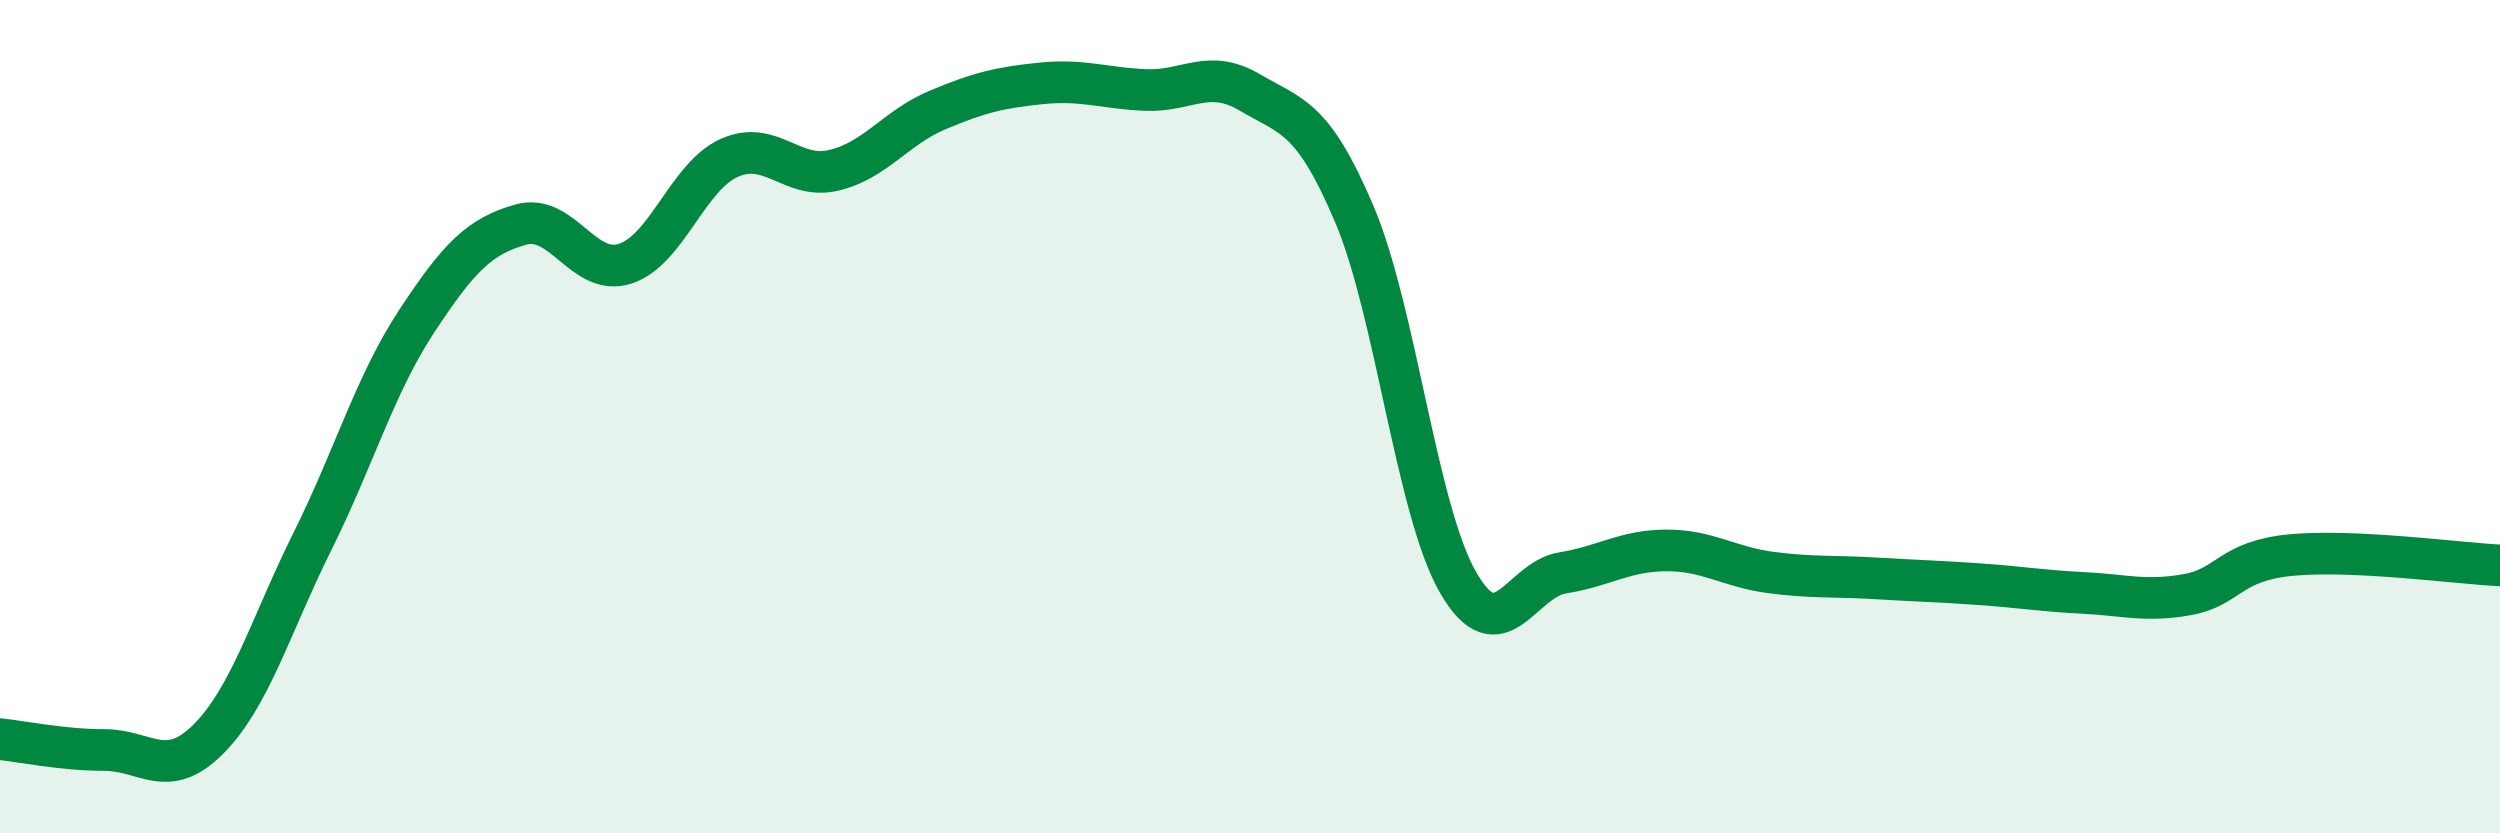
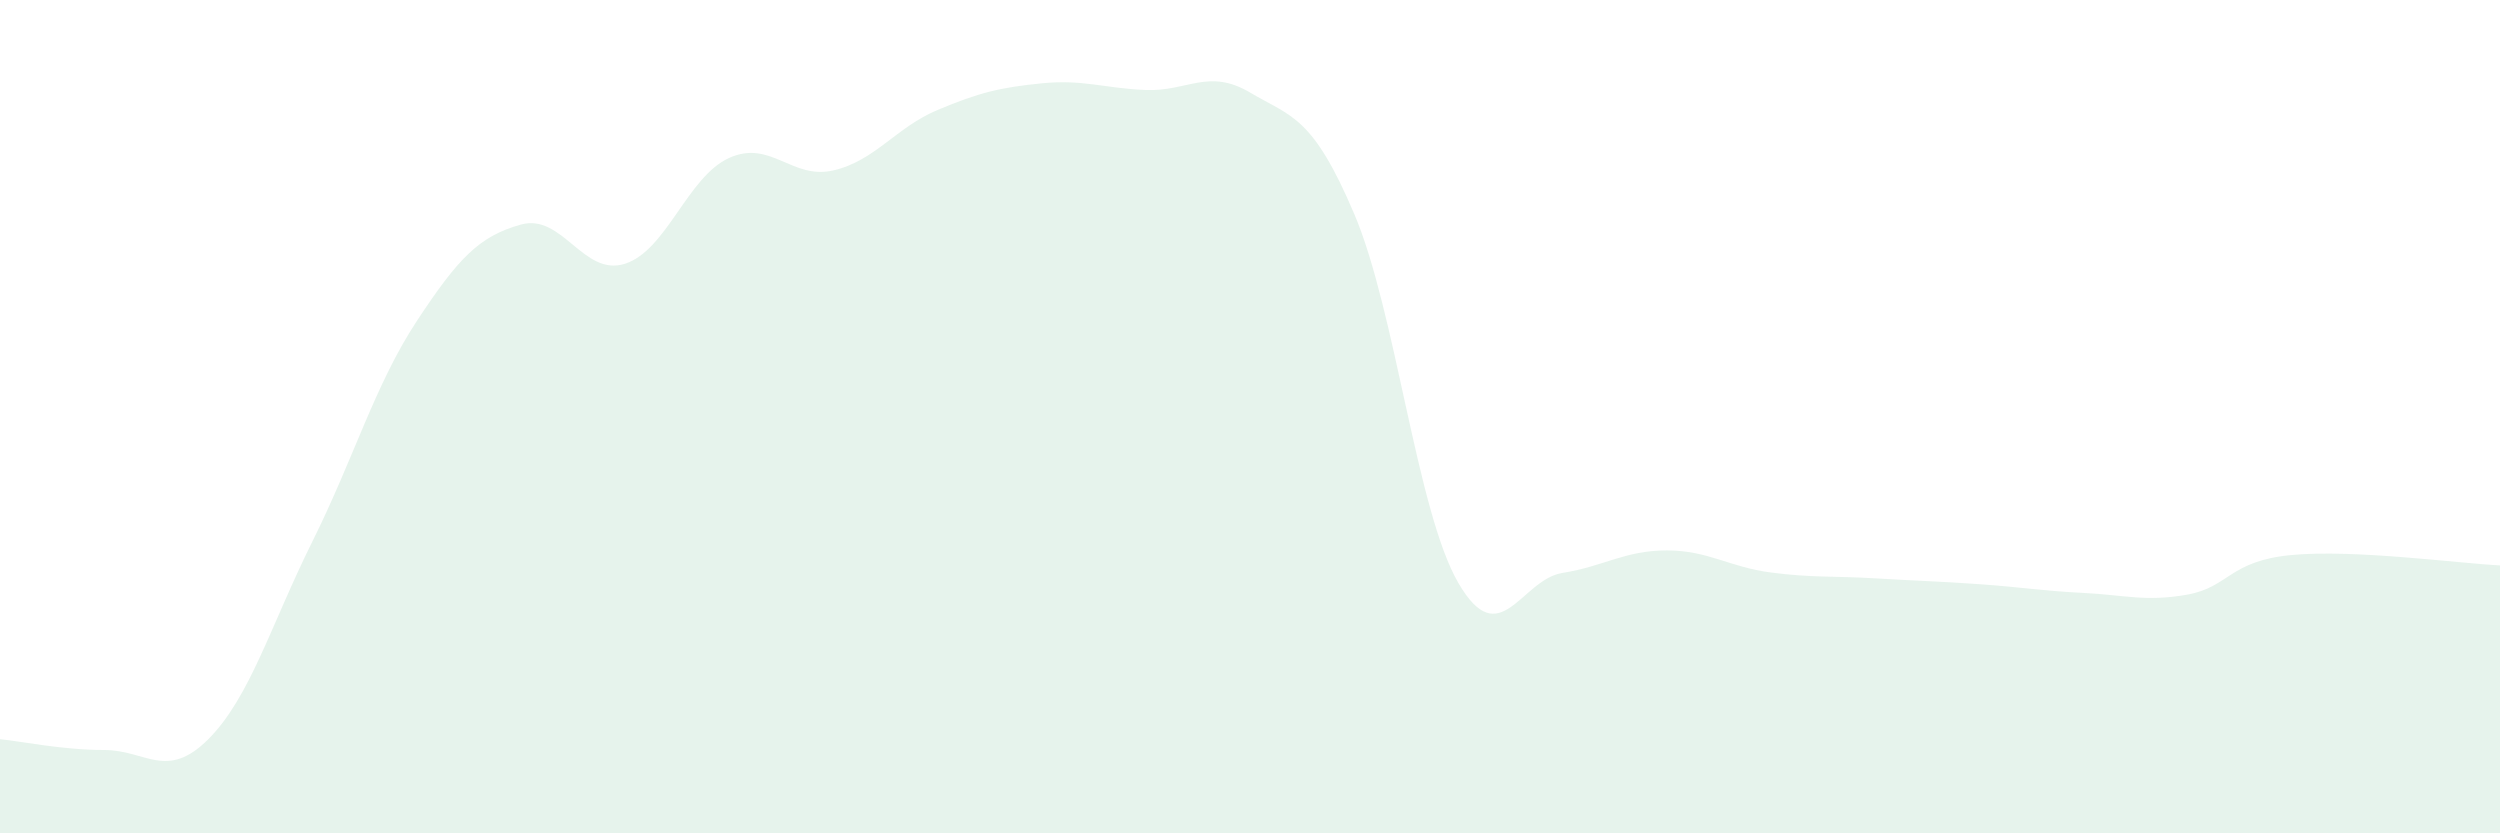
<svg xmlns="http://www.w3.org/2000/svg" width="60" height="20" viewBox="0 0 60 20">
  <path d="M 0,17.74 C 0.5,17.79 1.5,18 2.5,18 C 3.5,18 4,18.74 5,17.74 C 6,16.74 6.5,15 7.5,12.99 C 8.5,10.98 9,9.23 10,7.71 C 11,6.19 11.5,5.67 12.5,5.39 C 13.5,5.11 14,6.65 15,6.33 C 16,6.01 16.5,4.24 17.5,3.79 C 18.5,3.34 19,4.32 20,4.09 C 21,3.86 21.5,3.06 22.5,2.64 C 23.5,2.22 24,2.1 25,2 C 26,1.9 26.5,2.12 27.5,2.16 C 28.5,2.2 29,1.63 30,2.22 C 31,2.81 31.5,2.78 32.5,5.13 C 33.5,7.48 34,12.27 35,13.99 C 36,15.71 36.5,13.91 37.5,13.75 C 38.5,13.59 39,13.21 40,13.21 C 41,13.21 41.5,13.61 42.5,13.74 C 43.5,13.87 44,13.82 45,13.88 C 46,13.94 46.5,13.95 47.5,14.02 C 48.5,14.09 49,14.18 50,14.23 C 51,14.28 51.5,14.45 52.5,14.27 C 53.5,14.09 53.5,13.46 55,13.32 C 56.5,13.18 59,13.52 60,13.57L60 20L0 20Z" fill="#008740" opacity="0.1" stroke-linecap="round" stroke-linejoin="round" />
-   <path d="M 0,17.74 C 0.5,17.79 1.5,18 2.5,18 C 3.5,18 4,18.74 5,17.74 C 6,16.74 6.5,15 7.5,12.99 C 8.5,10.98 9,9.23 10,7.71 C 11,6.19 11.5,5.67 12.5,5.39 C 13.5,5.11 14,6.65 15,6.33 C 16,6.01 16.5,4.24 17.5,3.79 C 18.5,3.34 19,4.32 20,4.09 C 21,3.86 21.5,3.06 22.5,2.64 C 23.5,2.22 24,2.1 25,2 C 26,1.9 26.5,2.12 27.5,2.16 C 28.5,2.2 29,1.63 30,2.22 C 31,2.81 31.5,2.78 32.5,5.13 C 33.5,7.48 34,12.27 35,13.99 C 36,15.71 36.5,13.91 37.5,13.75 C 38.5,13.59 39,13.21 40,13.21 C 41,13.21 41.5,13.61 42.5,13.74 C 43.5,13.87 44,13.82 45,13.88 C 46,13.94 46.5,13.95 47.5,14.02 C 48.5,14.09 49,14.18 50,14.23 C 51,14.28 51.5,14.45 52.5,14.27 C 53.5,14.09 53.5,13.46 55,13.32 C 56.5,13.18 59,13.52 60,13.57" stroke="#008740" stroke-width="1" fill="none" stroke-linecap="round" stroke-linejoin="round" />
</svg>